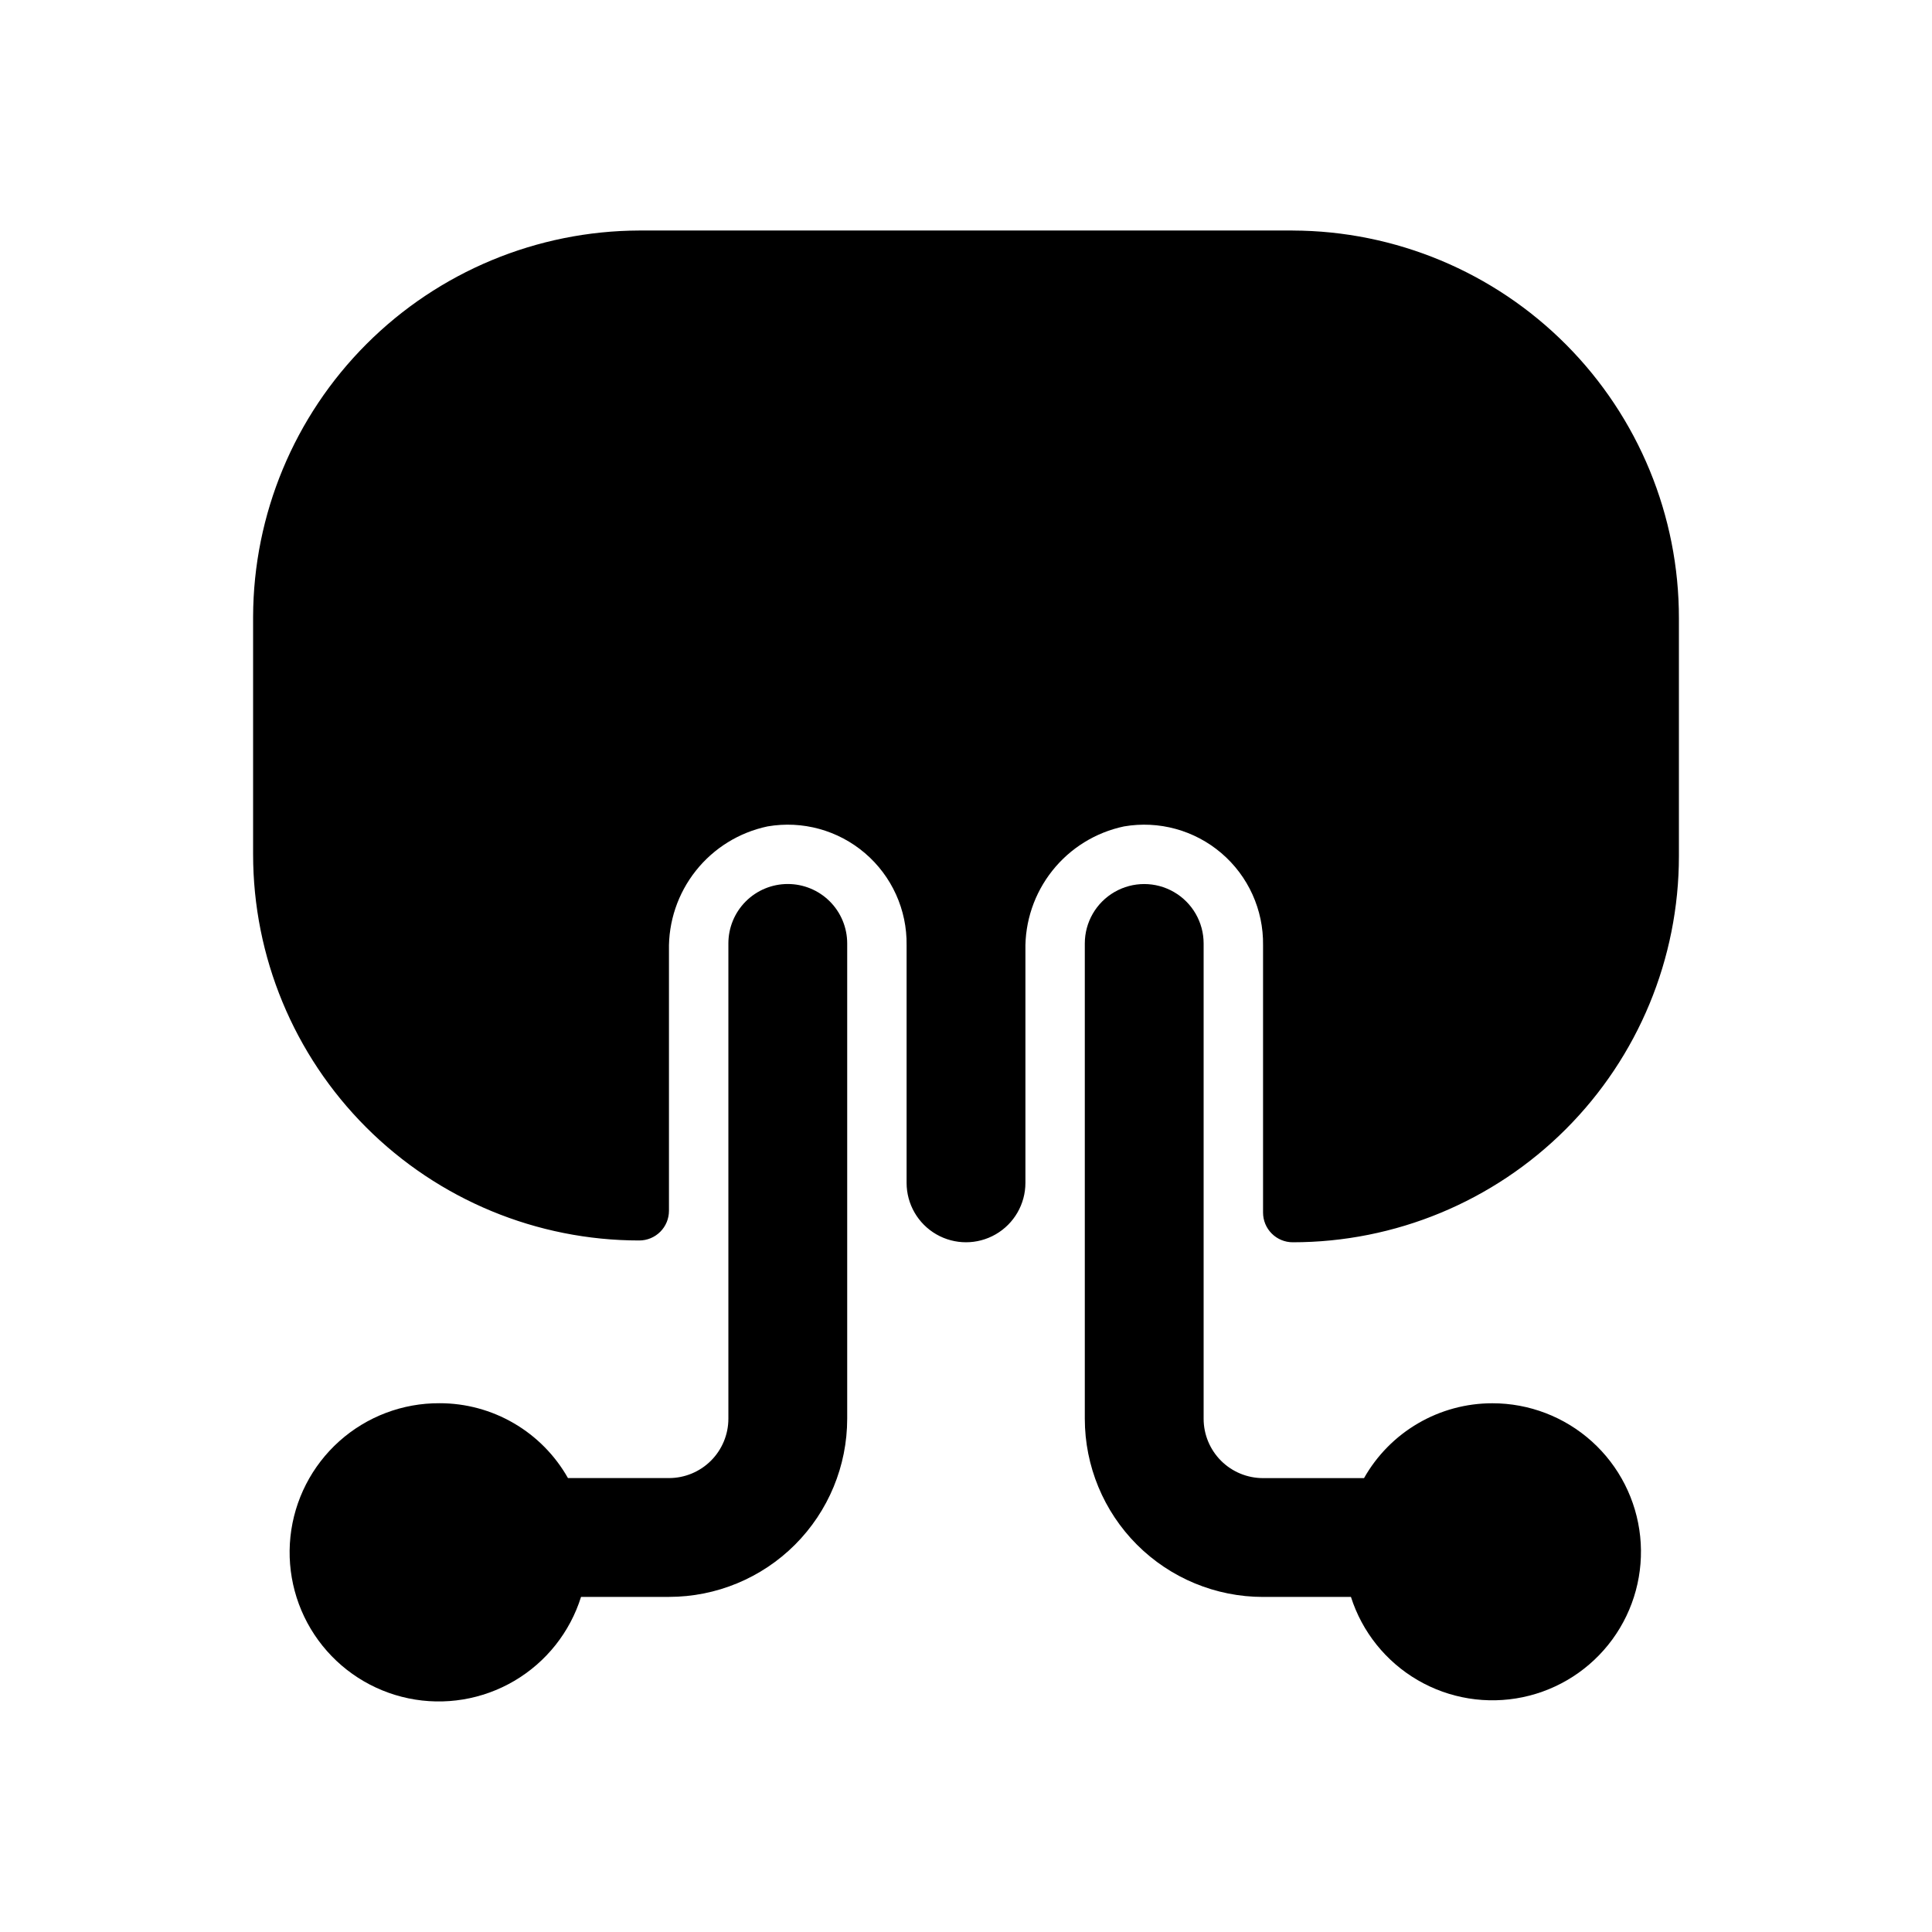
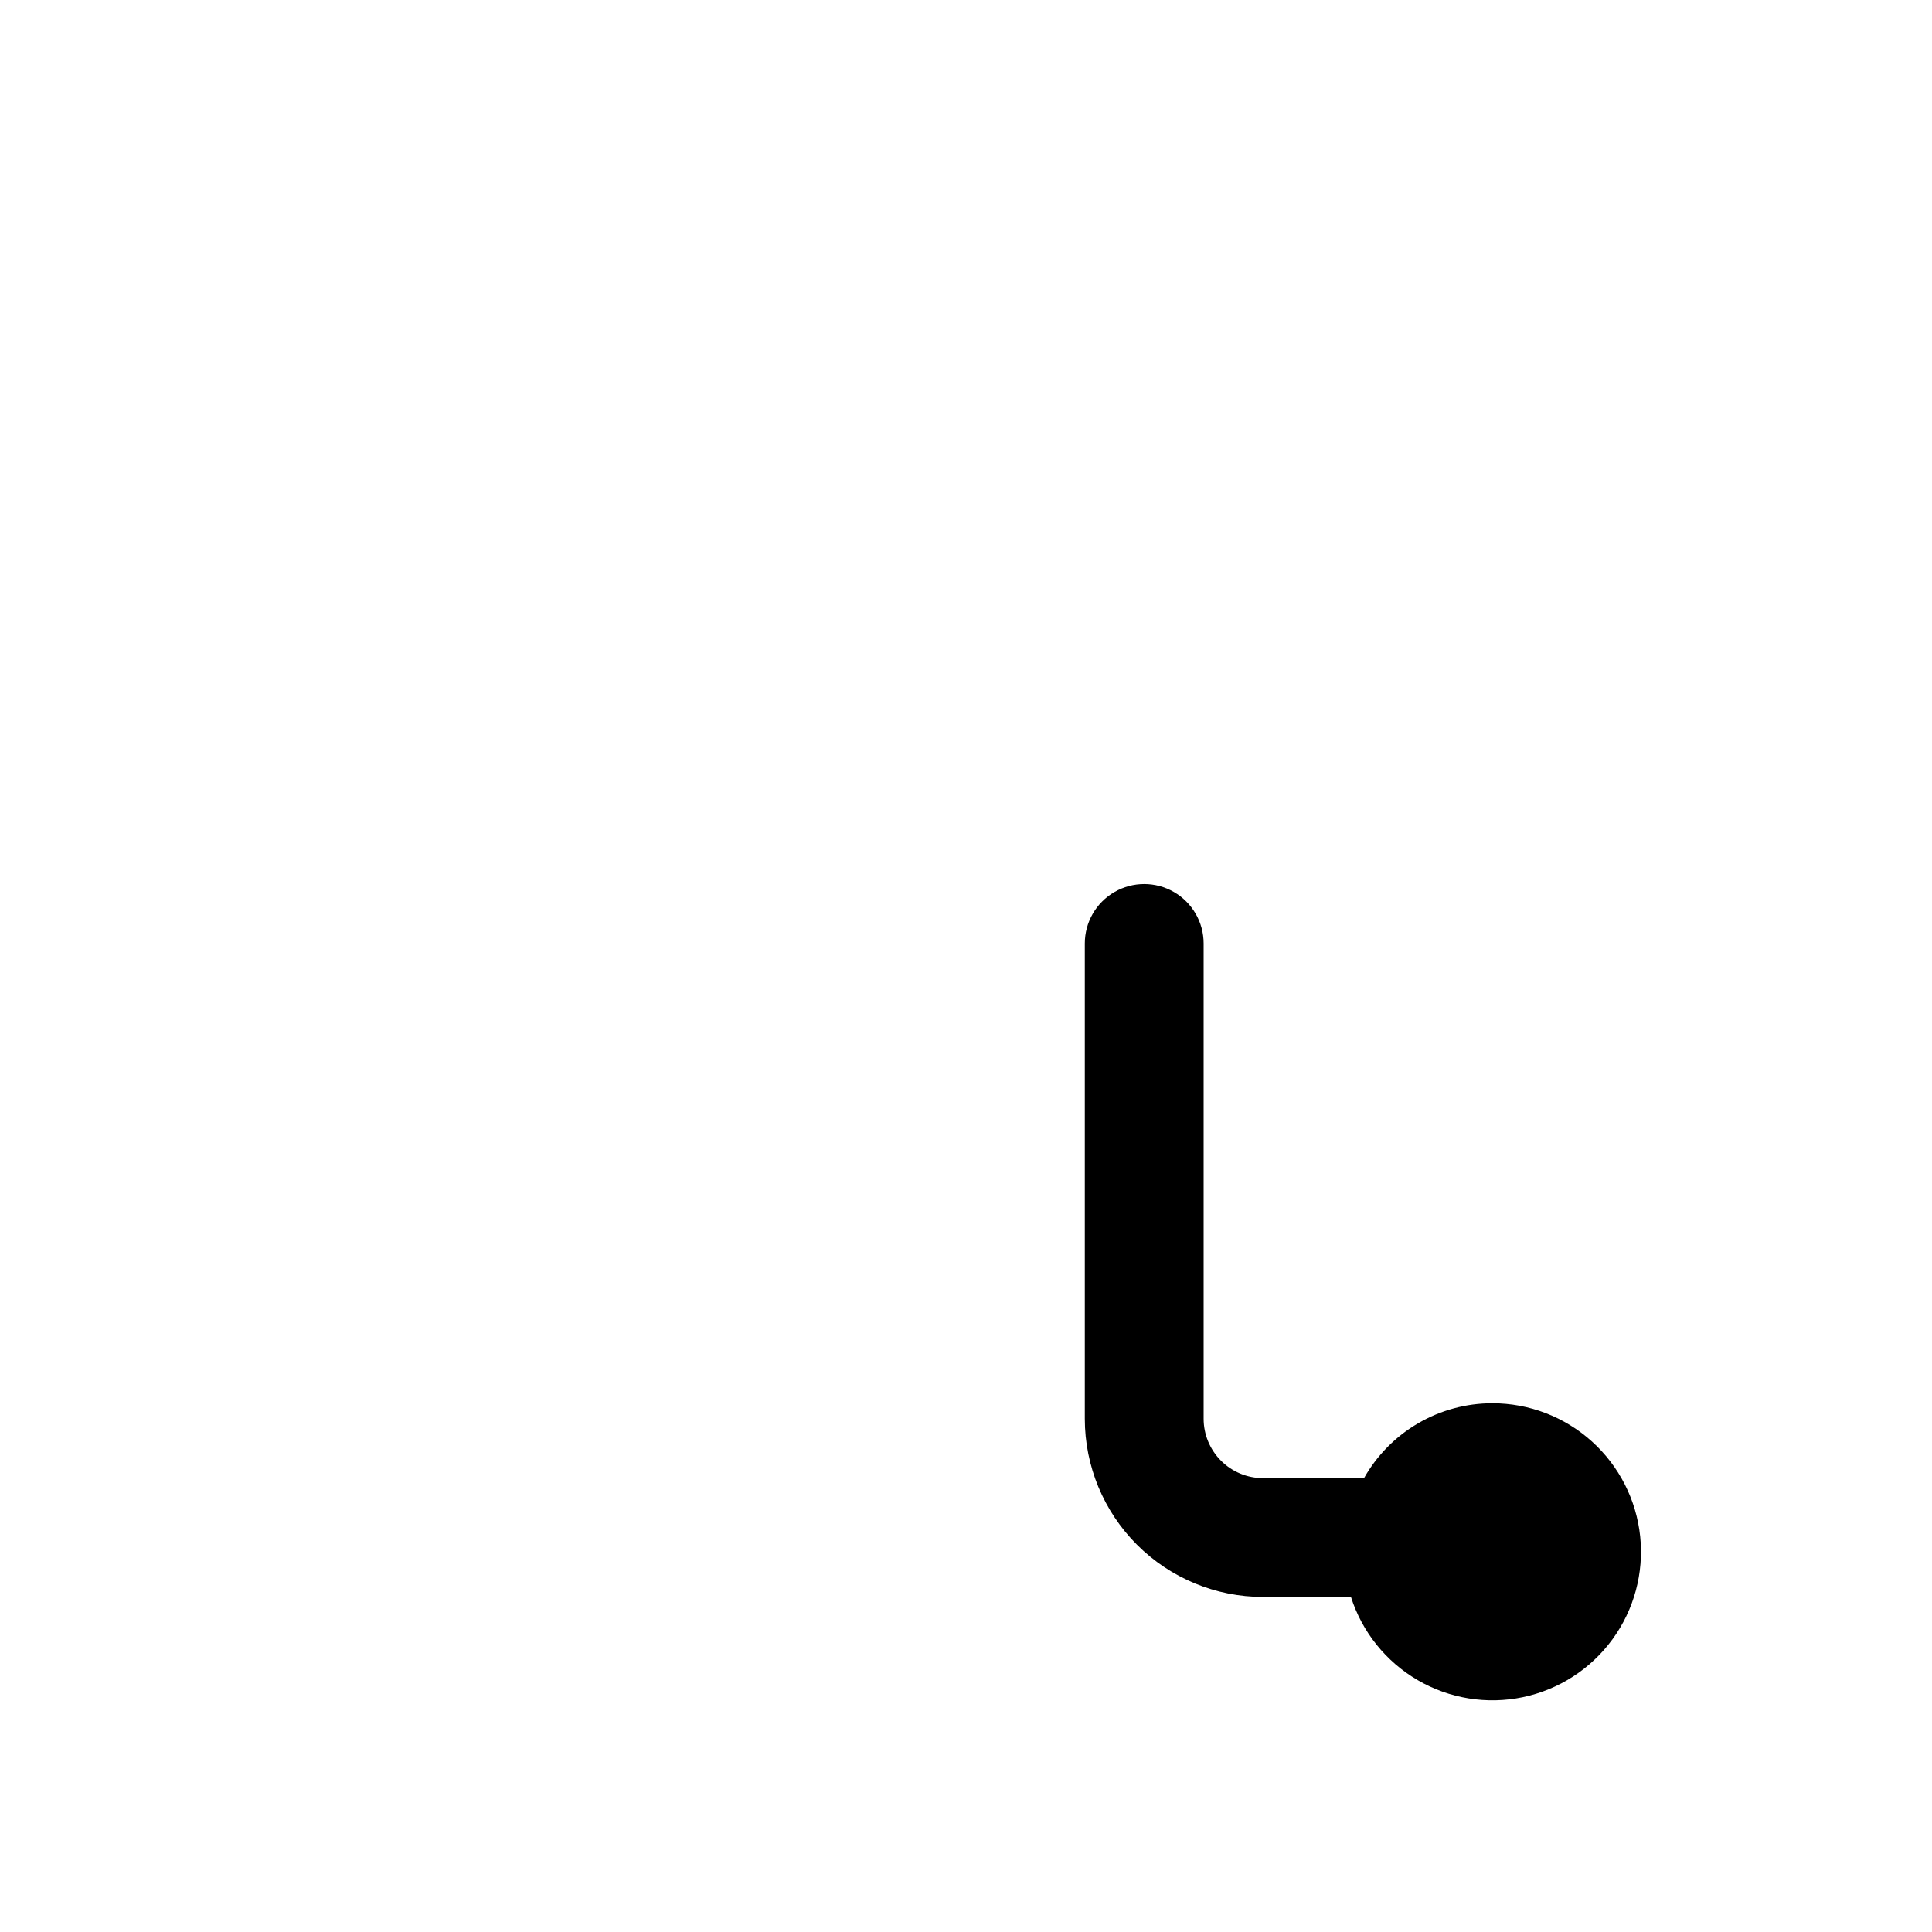
<svg xmlns="http://www.w3.org/2000/svg" fill="#000000" width="800px" height="800px" version="1.1" viewBox="144 144 512 512">
  <g>
-     <path d="m486.59 205.09h-173.18c-27.117 0.086-53.098 10.895-72.27 30.066-19.176 19.176-29.984 45.156-30.066 72.27v62.977c0 27.141 10.781 53.172 29.973 72.363 19.191 19.191 45.223 29.973 72.363 29.973 2.086 0 4.09-0.828 5.566-2.305 1.477-1.477 2.305-3.477 2.305-5.566v-68.957c-0.164-7.672 2.359-15.16 7.133-21.168 4.773-6.008 11.492-10.16 19.004-11.738 9.23-1.594 18.691 1.008 25.812 7.094 7.121 6.086 11.164 15.027 11.027 24.395v62.977c0 5.625 3 10.82 7.871 13.633s10.875 2.812 15.746 0 7.871-8.008 7.871-13.633v-61.559c-0.164-7.672 2.359-15.16 7.133-21.168 4.769-6.008 11.492-10.16 19.004-11.738 9.23-1.594 18.691 1.008 25.812 7.094s11.164 15.027 11.027 24.395v70.848c0 2.09 0.828 4.09 2.305 5.566 1.477 1.477 3.481 2.305 5.566 2.305 27.141 0 53.172-10.781 72.363-29.973s29.973-45.223 29.973-72.363v-62.977c0.043-27.195-10.711-53.297-29.898-72.574-19.188-19.277-45.238-30.148-72.438-30.234z" />
    <path d="m539.49 515.88c-6.918-0.004-13.715 1.832-19.688 5.32-5.977 3.484-10.918 8.496-14.32 14.516h-26.766c-4.176 0-8.18-1.656-11.133-4.609-2.953-2.953-4.609-6.957-4.609-11.133v-125.95c0-5.625-3.004-10.82-7.875-13.633-4.871-2.812-10.871-2.812-15.742 0s-7.871 8.008-7.871 13.633v125.95c0 12.527 4.973 24.539 13.832 33.398 8.859 8.855 20.871 13.832 33.398 13.832h23.301c2.961 9.281 9.258 17.133 17.672 22.039 8.414 4.906 18.348 6.516 27.883 4.523 9.535-1.992 17.988-7.453 23.734-15.32 5.742-7.863 8.363-17.582 7.359-27.27-1.008-9.688-5.566-18.66-12.805-25.18-7.234-6.519-16.633-10.125-26.371-10.117z" />
-     <path d="m352.77 378.27c-4.176 0-8.18 1.656-11.133 4.609-2.953 2.953-4.609 6.957-4.609 11.133v125.95c0 4.176-1.66 8.18-4.613 11.133-2.953 2.953-6.957 4.609-11.133 4.609h-26.766c-3.402-6.019-8.344-11.031-14.32-14.516-5.973-3.488-12.766-5.324-19.684-5.32-9.805-0.059-19.281 3.527-26.59 10.062-7.305 6.535-11.922 15.555-12.953 25.305-1.027 9.75 1.602 19.531 7.383 27.449 5.781 7.918 14.297 13.406 23.898 15.395 9.602 1.992 19.598 0.34 28.047-4.629 8.453-4.969 14.754-12.902 17.684-22.258h23.301c12.527 0 24.543-4.977 33.398-13.832 8.859-8.859 13.836-20.871 13.836-33.398v-125.95c0-4.176-1.66-8.18-4.613-11.133-2.953-2.953-6.957-4.609-11.133-4.609z" />
  </g>
</svg>